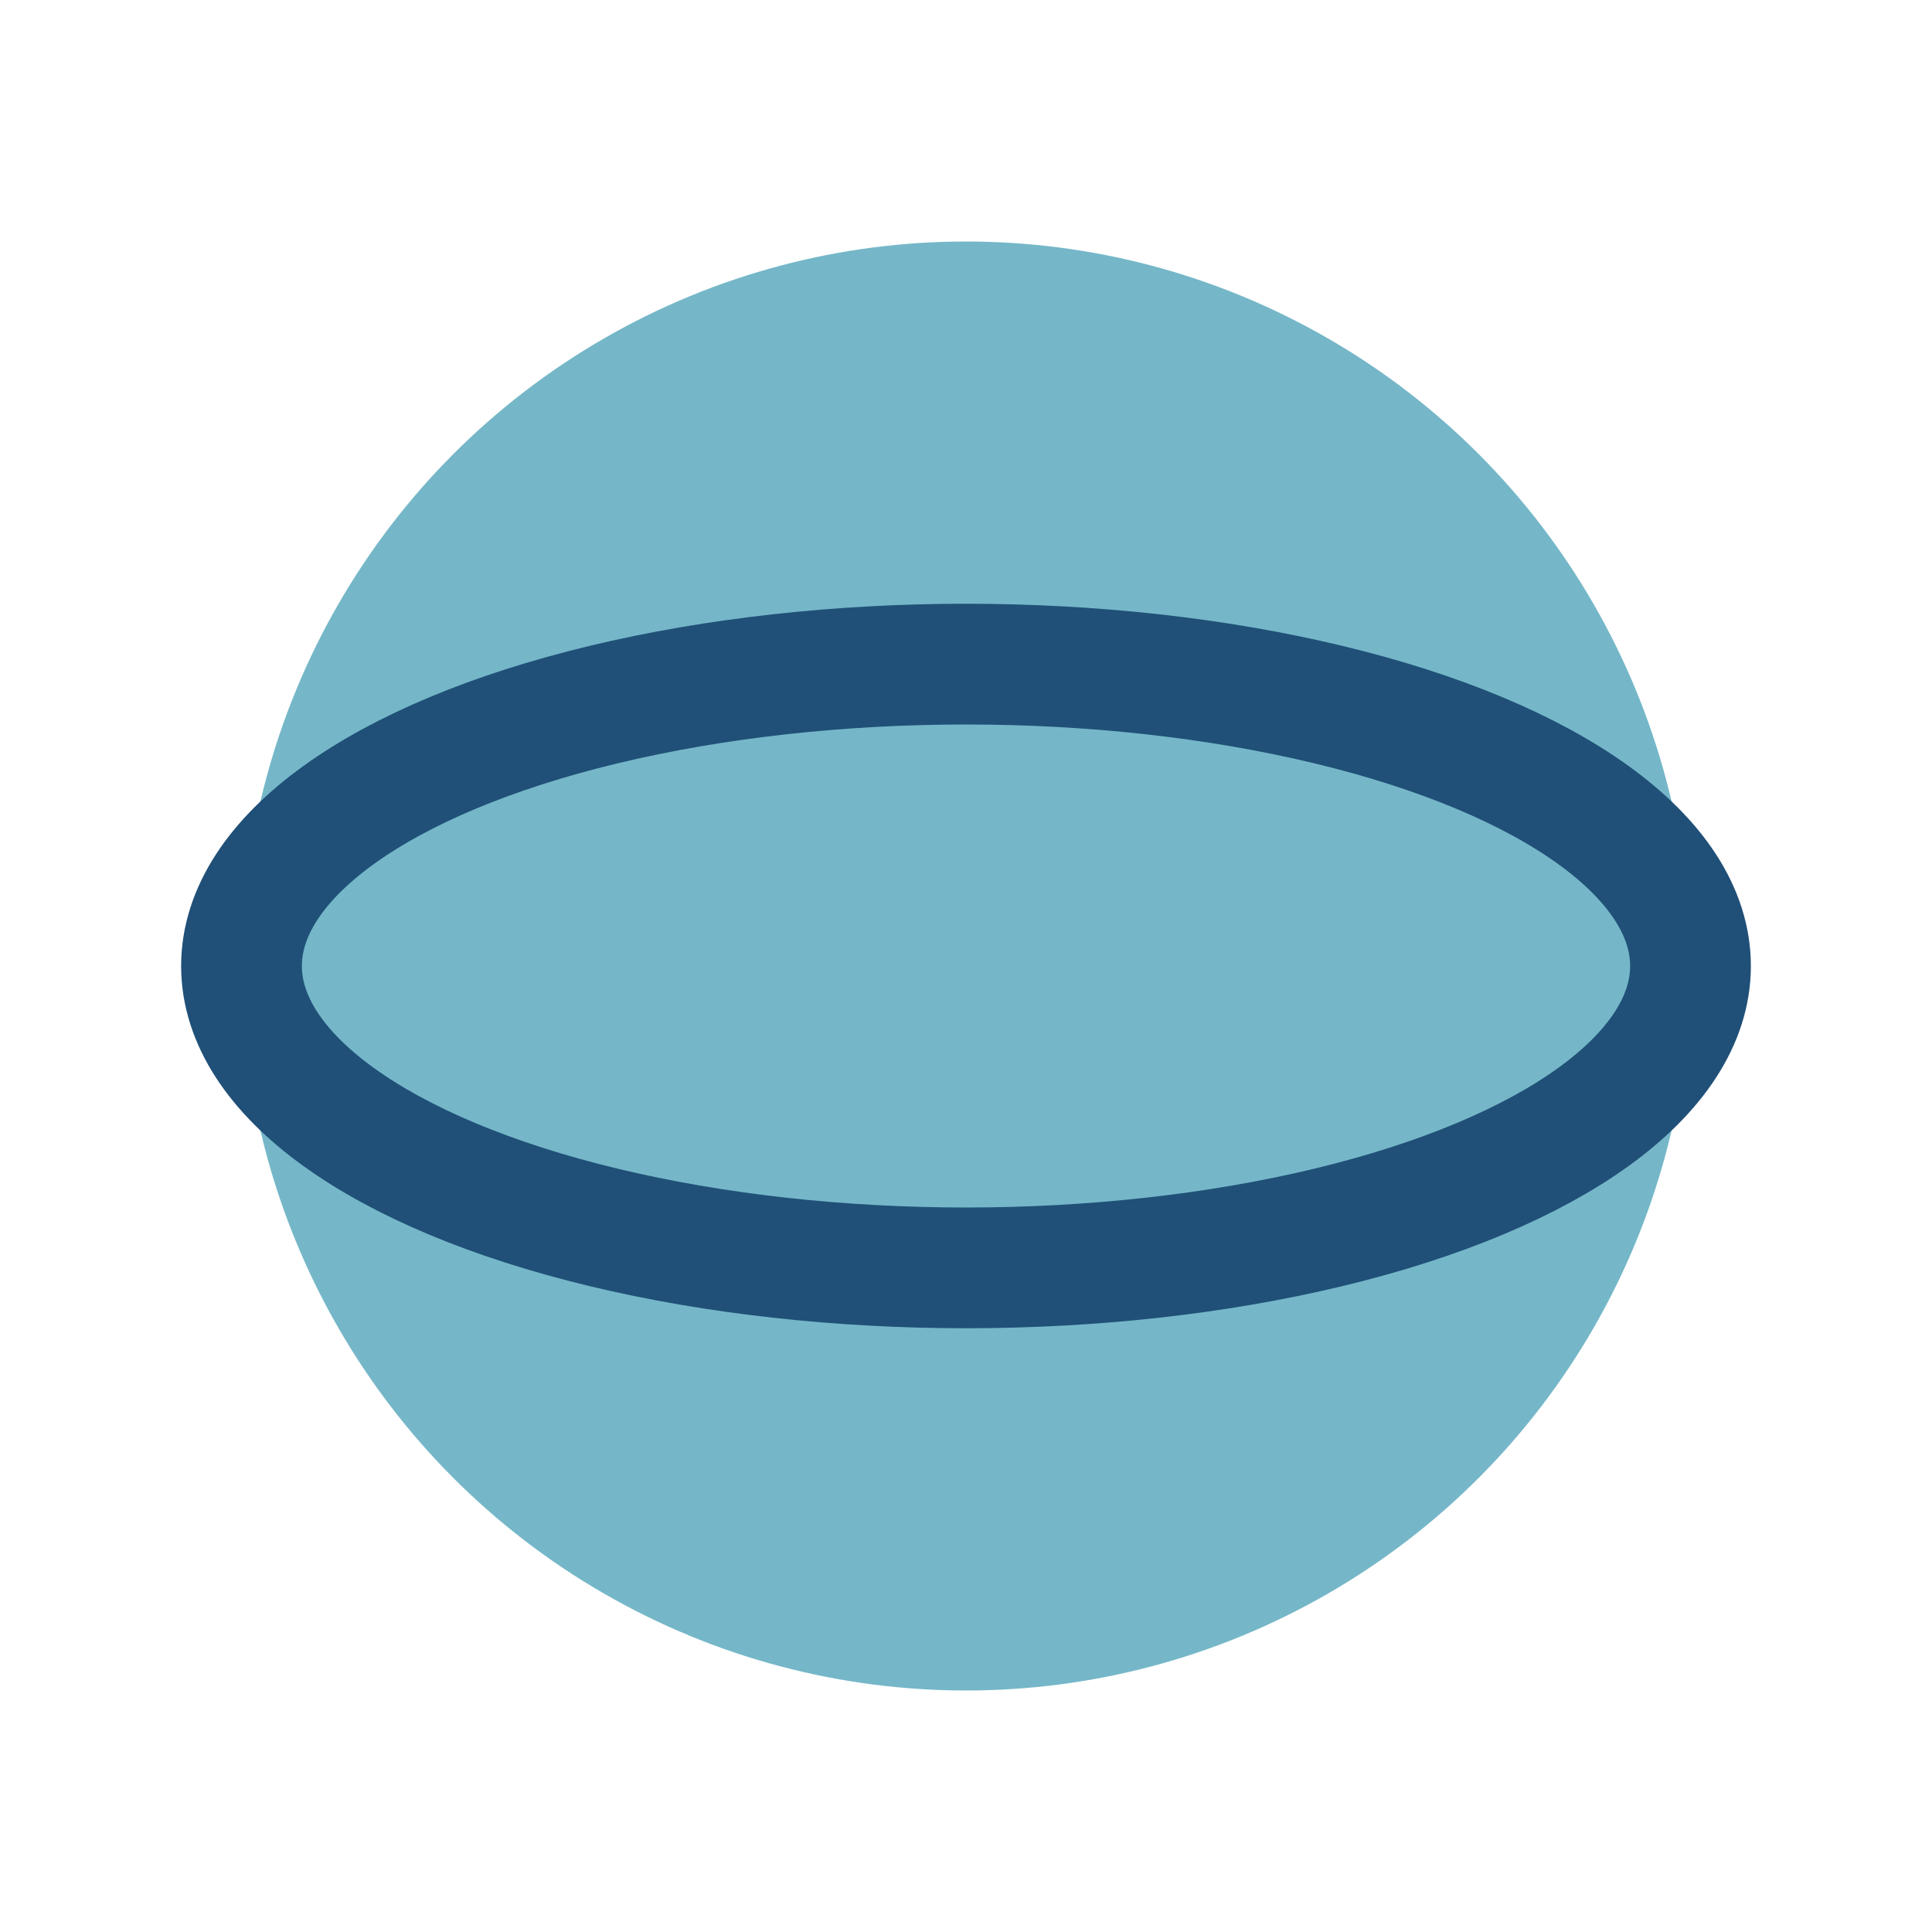
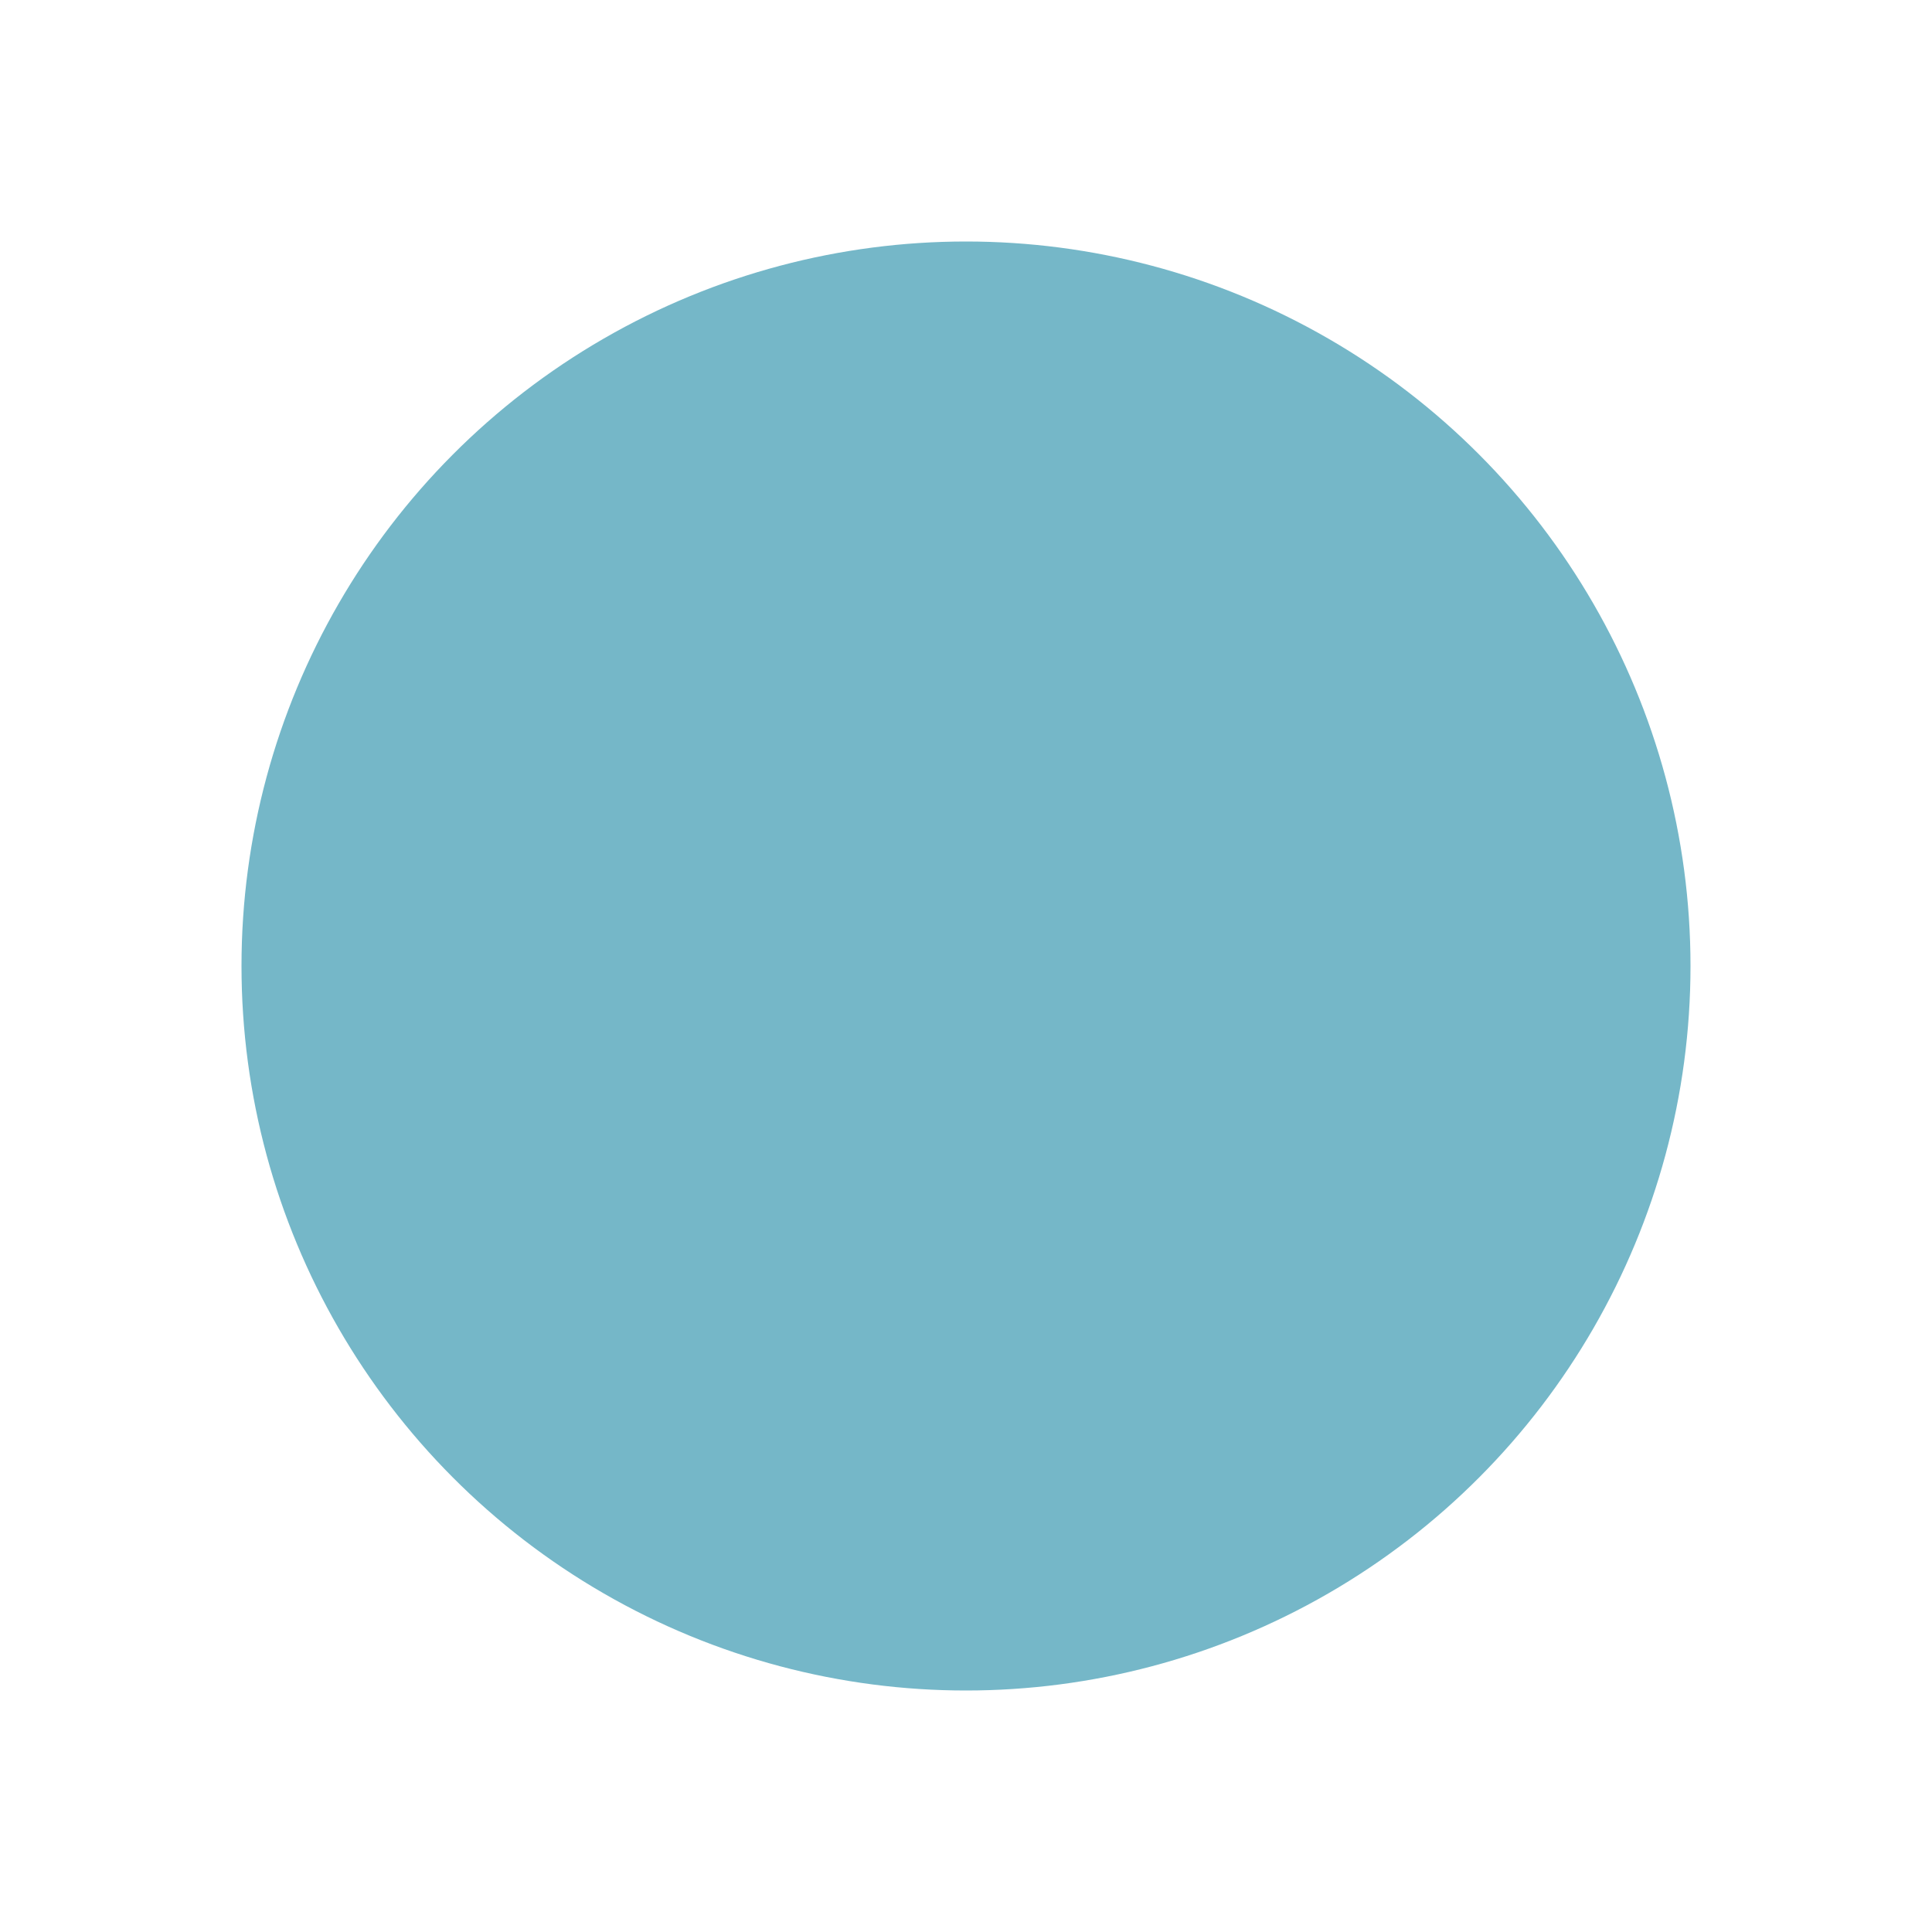
<svg xmlns="http://www.w3.org/2000/svg" width="32" height="32" viewBox="0 0 32 32">
  <circle cx="16" cy="16" r="12" fill="#75B7C8" />
-   <ellipse cx="16" cy="16" rx="12" ry="5" fill="none" stroke="#205078" stroke-width="2" />
</svg>